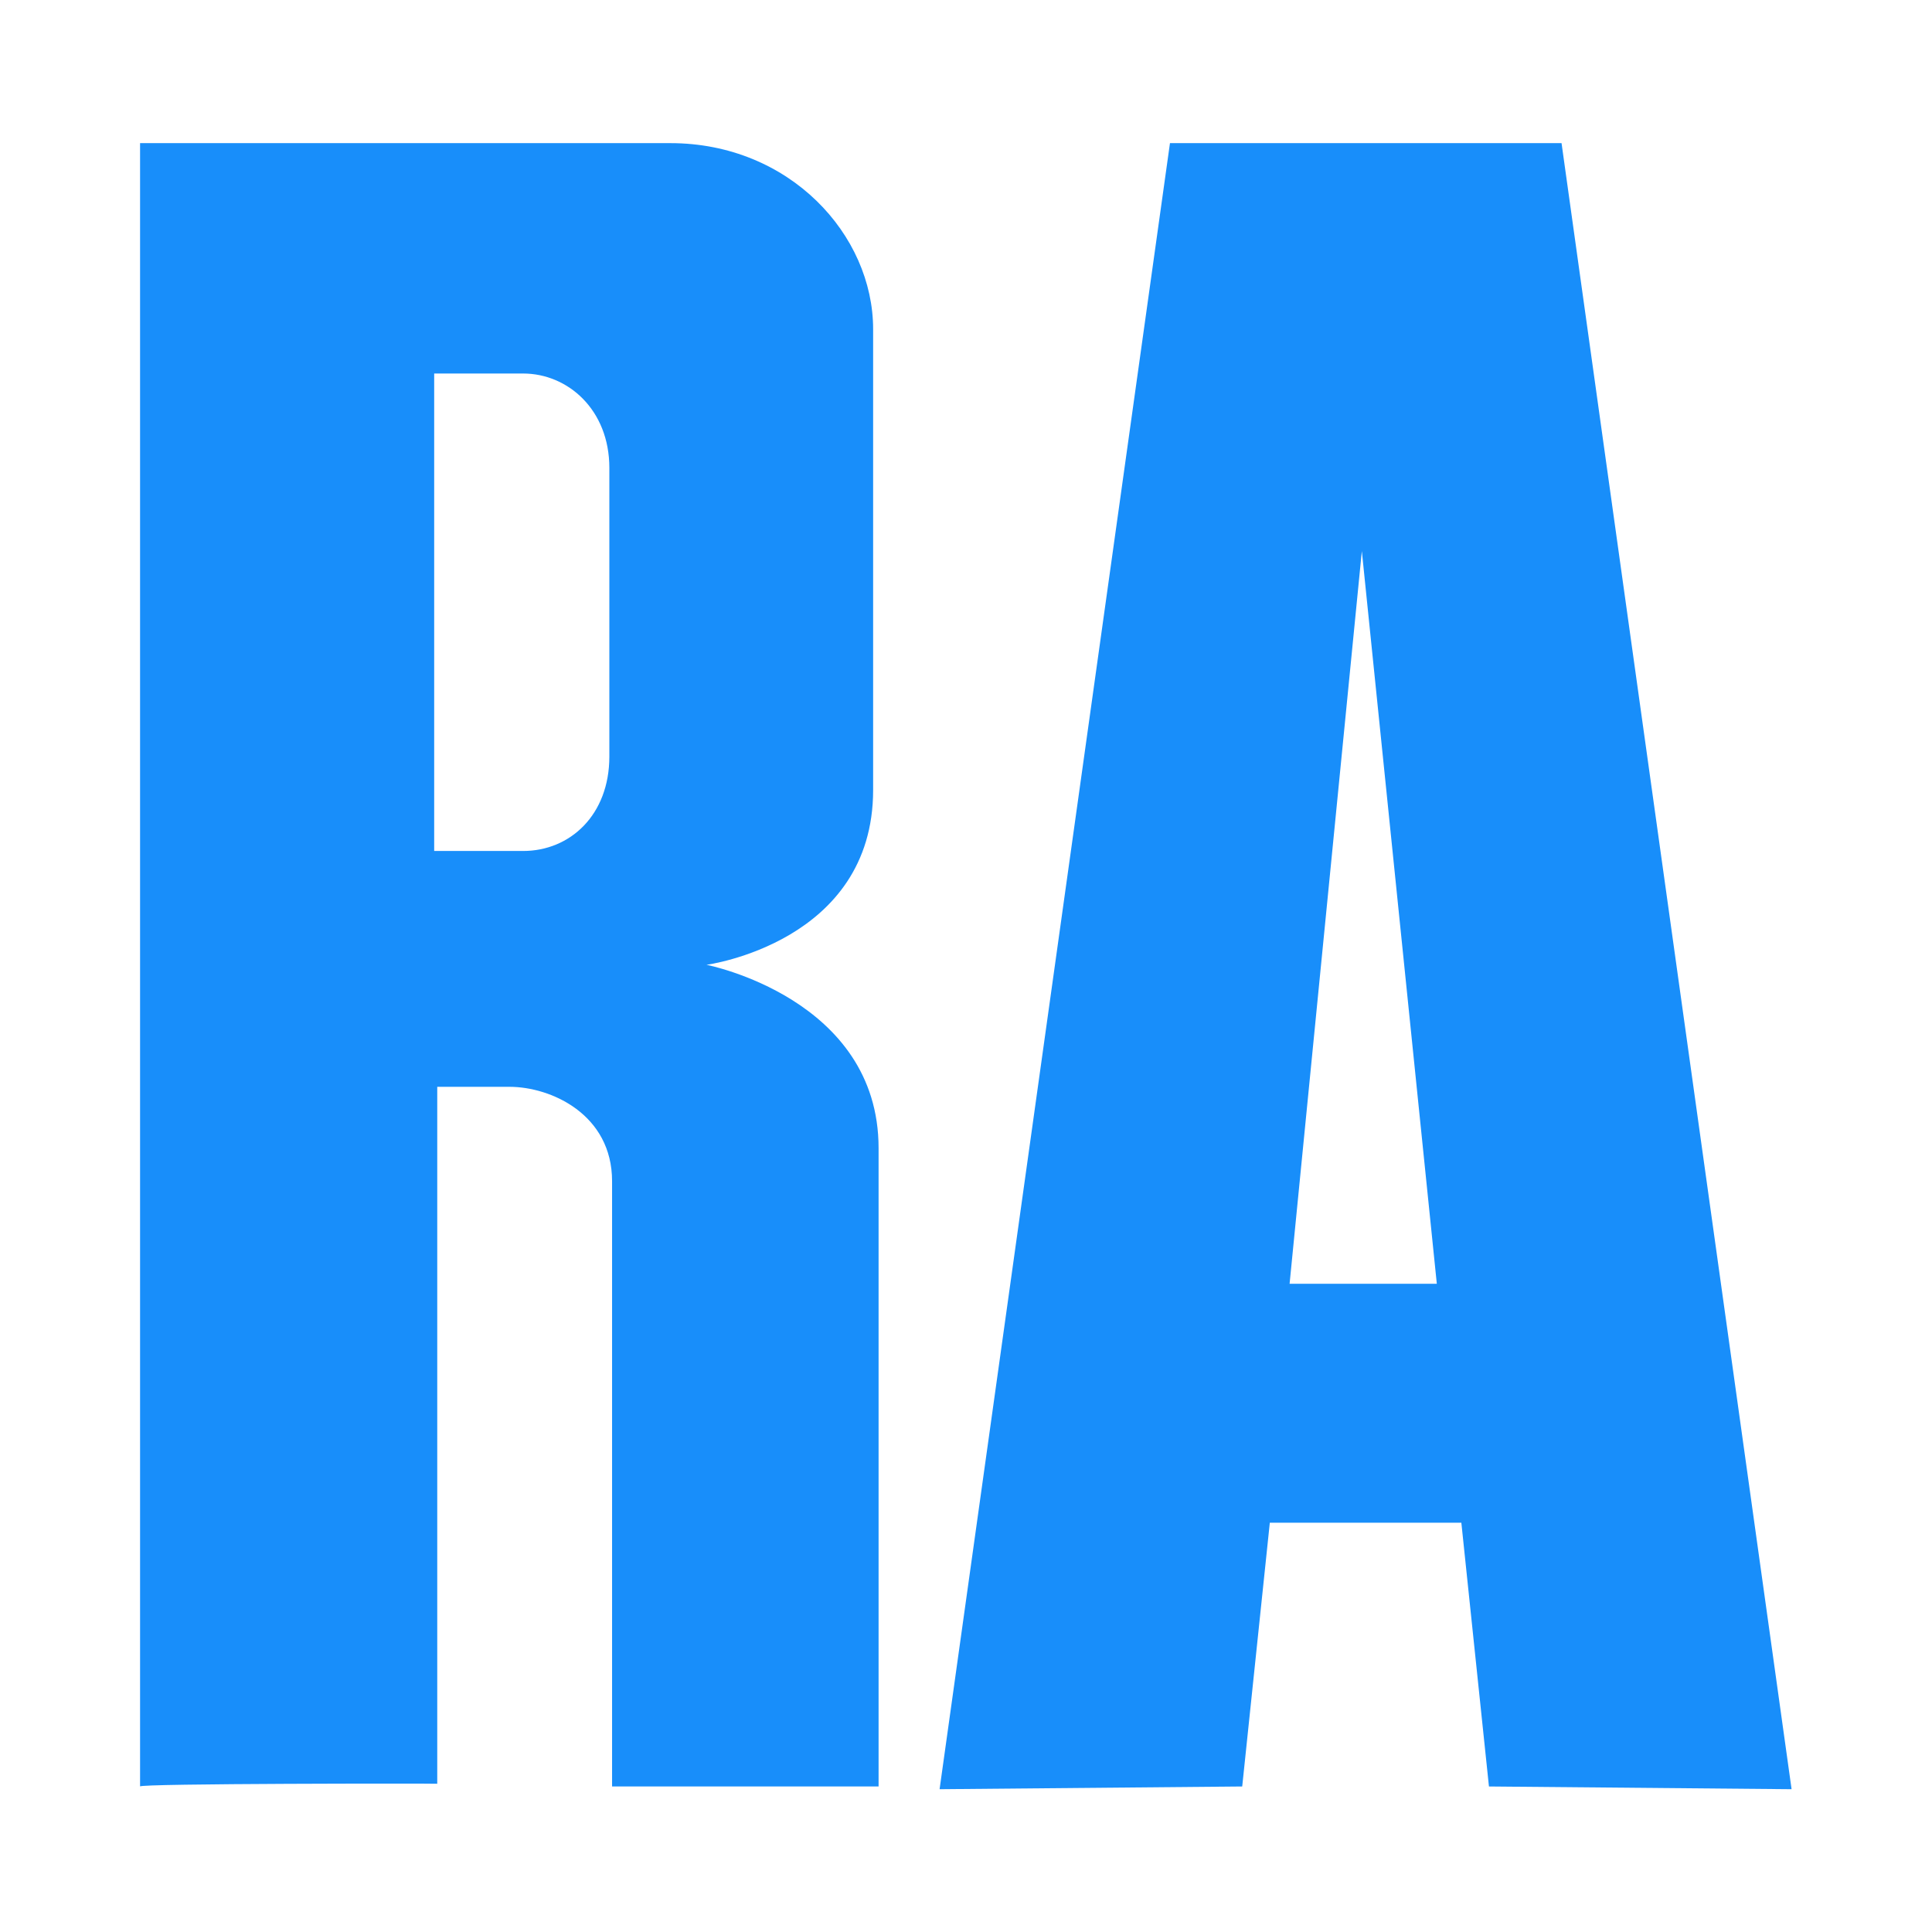
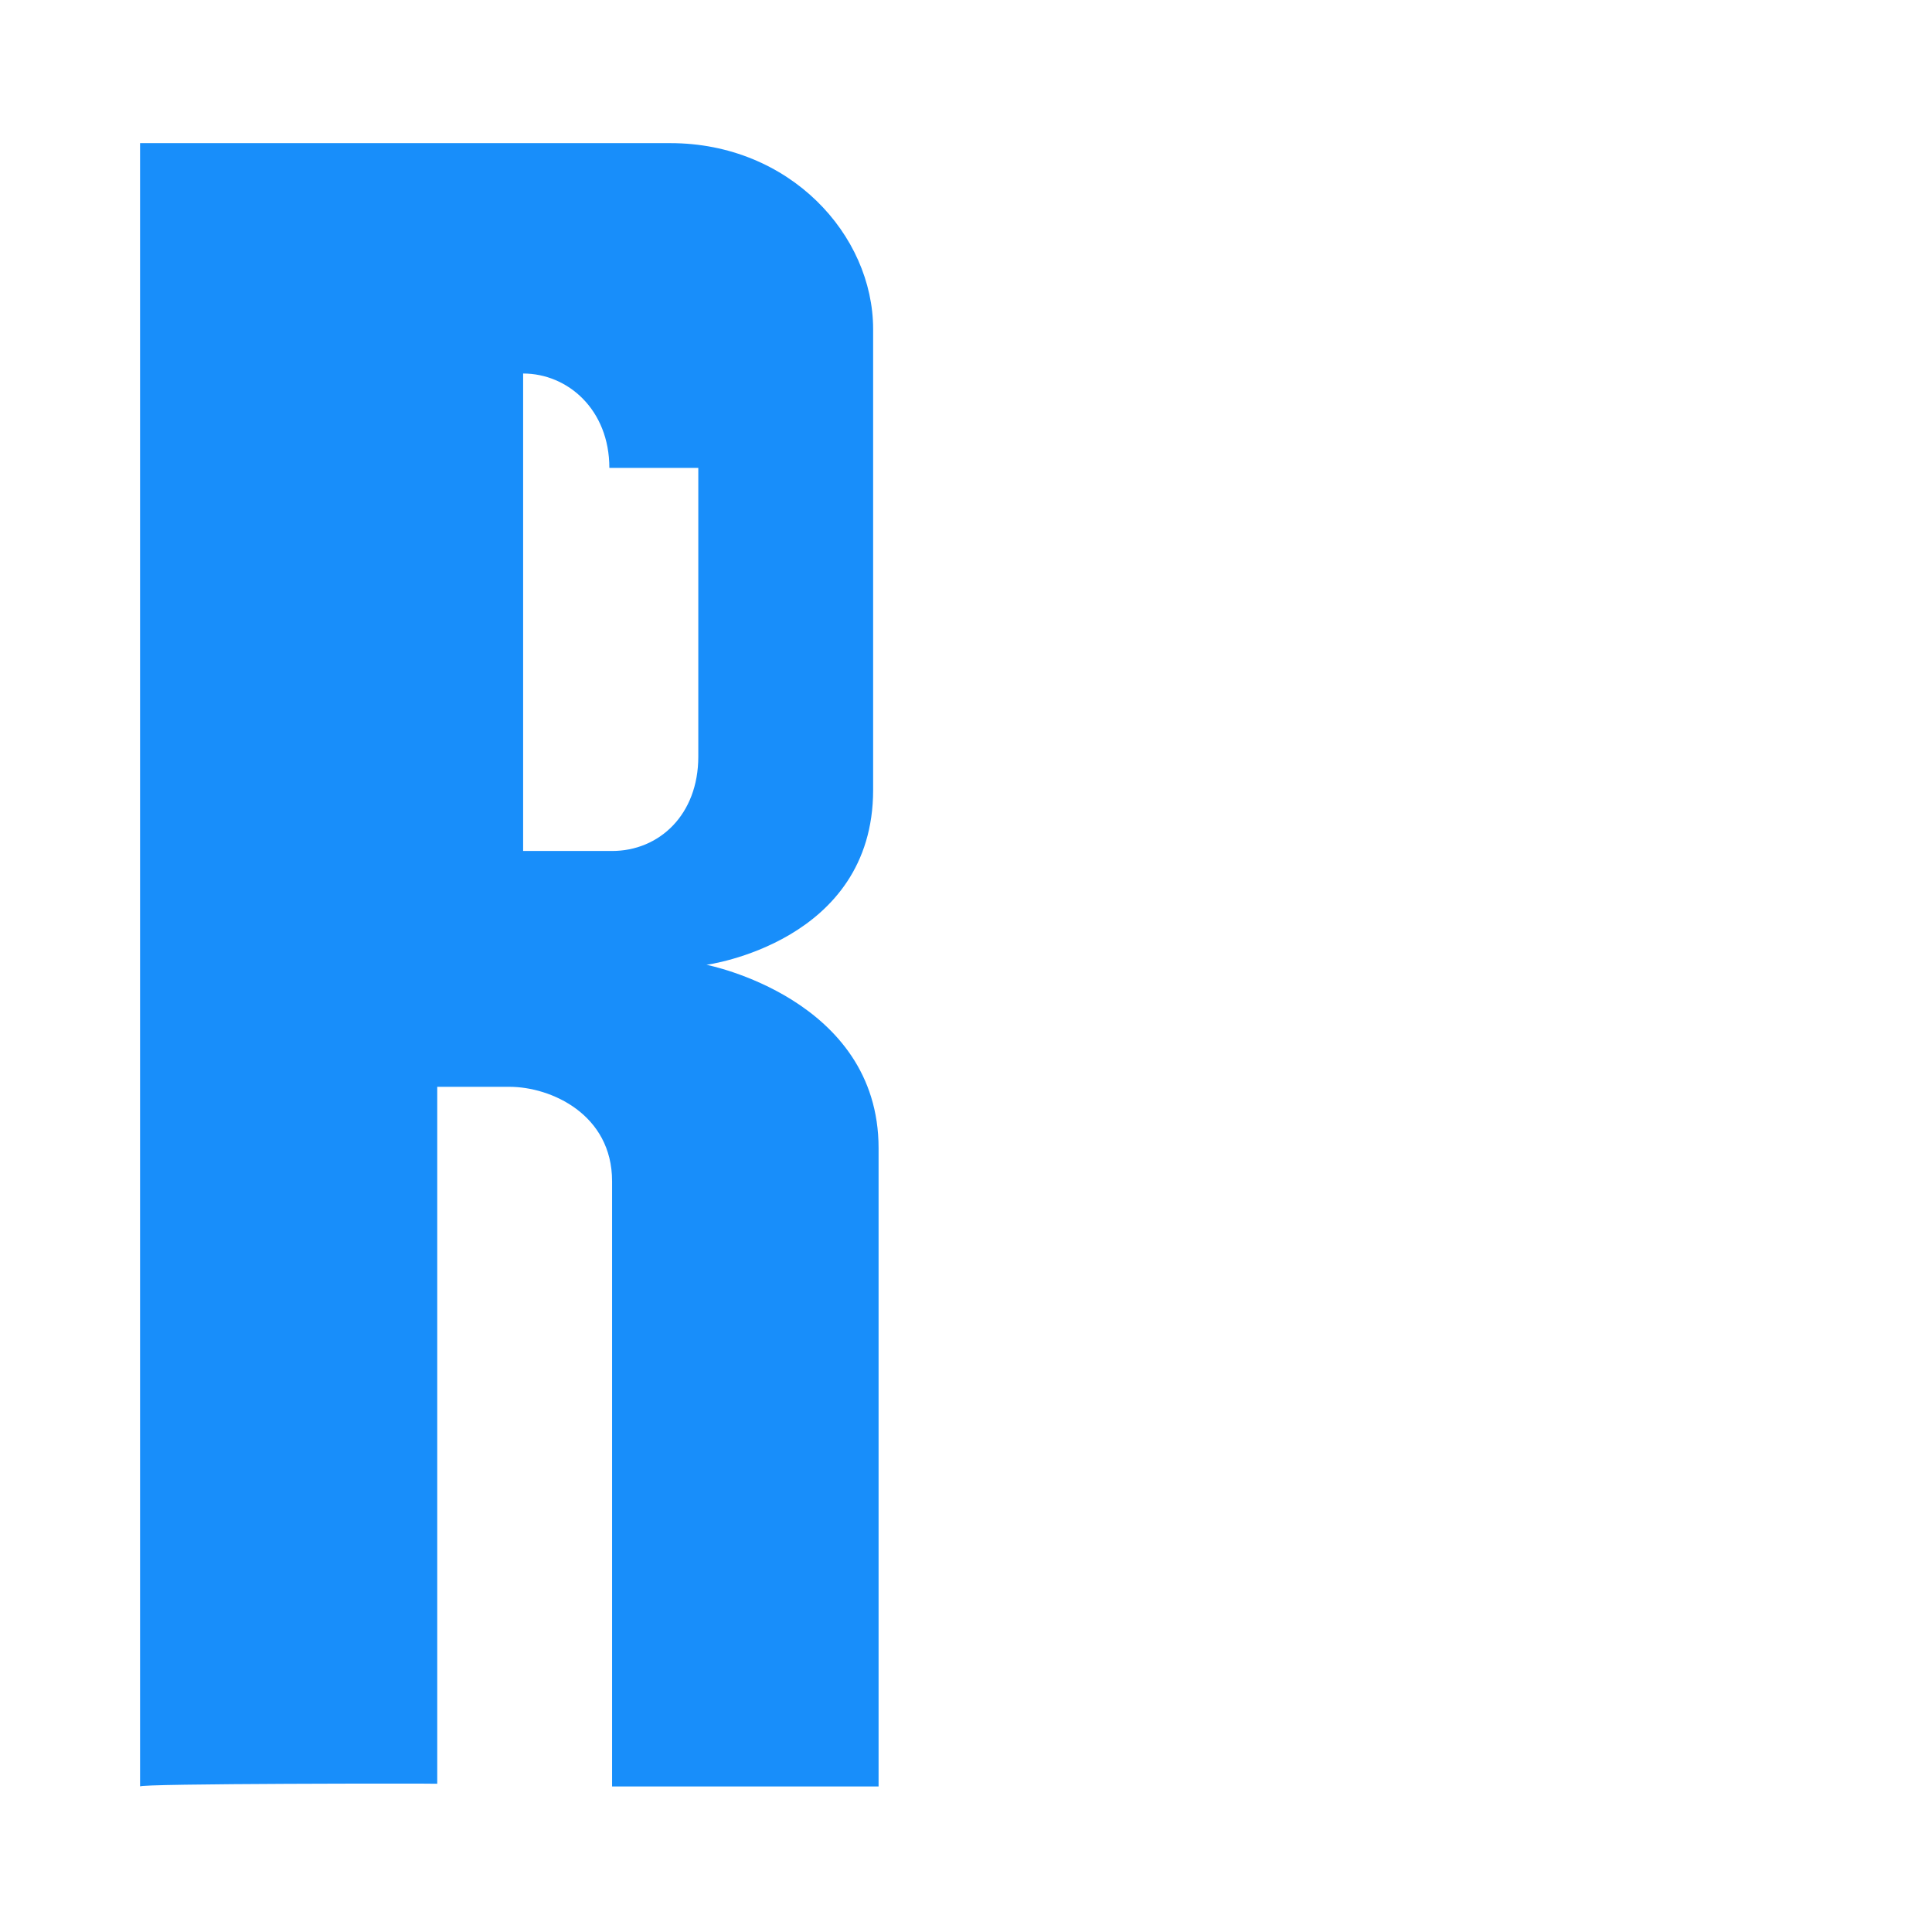
<svg xmlns="http://www.w3.org/2000/svg" version="1.1" id="Layer_1" x="0px" y="0px" viewBox="0 0 566.9 566.9" style="enable-background:new 0 0 566.9 566.9;" xml:space="preserve" fill="#188EFA">
  <g>
-     <path d="M41.1,524.2V42c0,0,120.6,0,155.6,0s59.5,26.9,59.5,54.6s0,107.5,0,135.2c0,44.8-48.9,51.3-48.9,51.3s50.5,9.8,50.5,53.8   c0,39.9,0,187.3,0,187.3h-78.2c0,0,0-158,0-177.6s-17.9-27.7-30.1-27.7s-21.2,0-21.2,0v204.5C127.5,523.3,40.3,523.3,41.1,524.2z    M178.8,137.3c0-17.1-12.2-27.7-25.3-27.7c-13.8,0-26.1,0-26.1,0v140.1c0,0,12.2,0,26.1,0c13.8,0,25.3-10.6,25.3-27.7V137.3z" />
-     <path d="M378.4,376.7l21.2-215l0,0l22,215H378.4z M343.3,42l-67.6,483l88.8-0.8l8.1-77.4h56.2l8.1,77.4l88.8,0.8L458.2,42" />
+     <path d="M41.1,524.2V42c0,0,120.6,0,155.6,0s59.5,26.9,59.5,54.6s0,107.5,0,135.2c0,44.8-48.9,51.3-48.9,51.3s50.5,9.8,50.5,53.8   c0,39.9,0,187.3,0,187.3h-78.2c0,0,0-158,0-177.6s-17.9-27.7-30.1-27.7s-21.2,0-21.2,0v204.5C127.5,523.3,40.3,523.3,41.1,524.2z    M178.8,137.3c0-17.1-12.2-27.7-25.3-27.7v140.1c0,0,12.2,0,26.1,0c13.8,0,25.3-10.6,25.3-27.7V137.3z" />
  </g>
</svg>